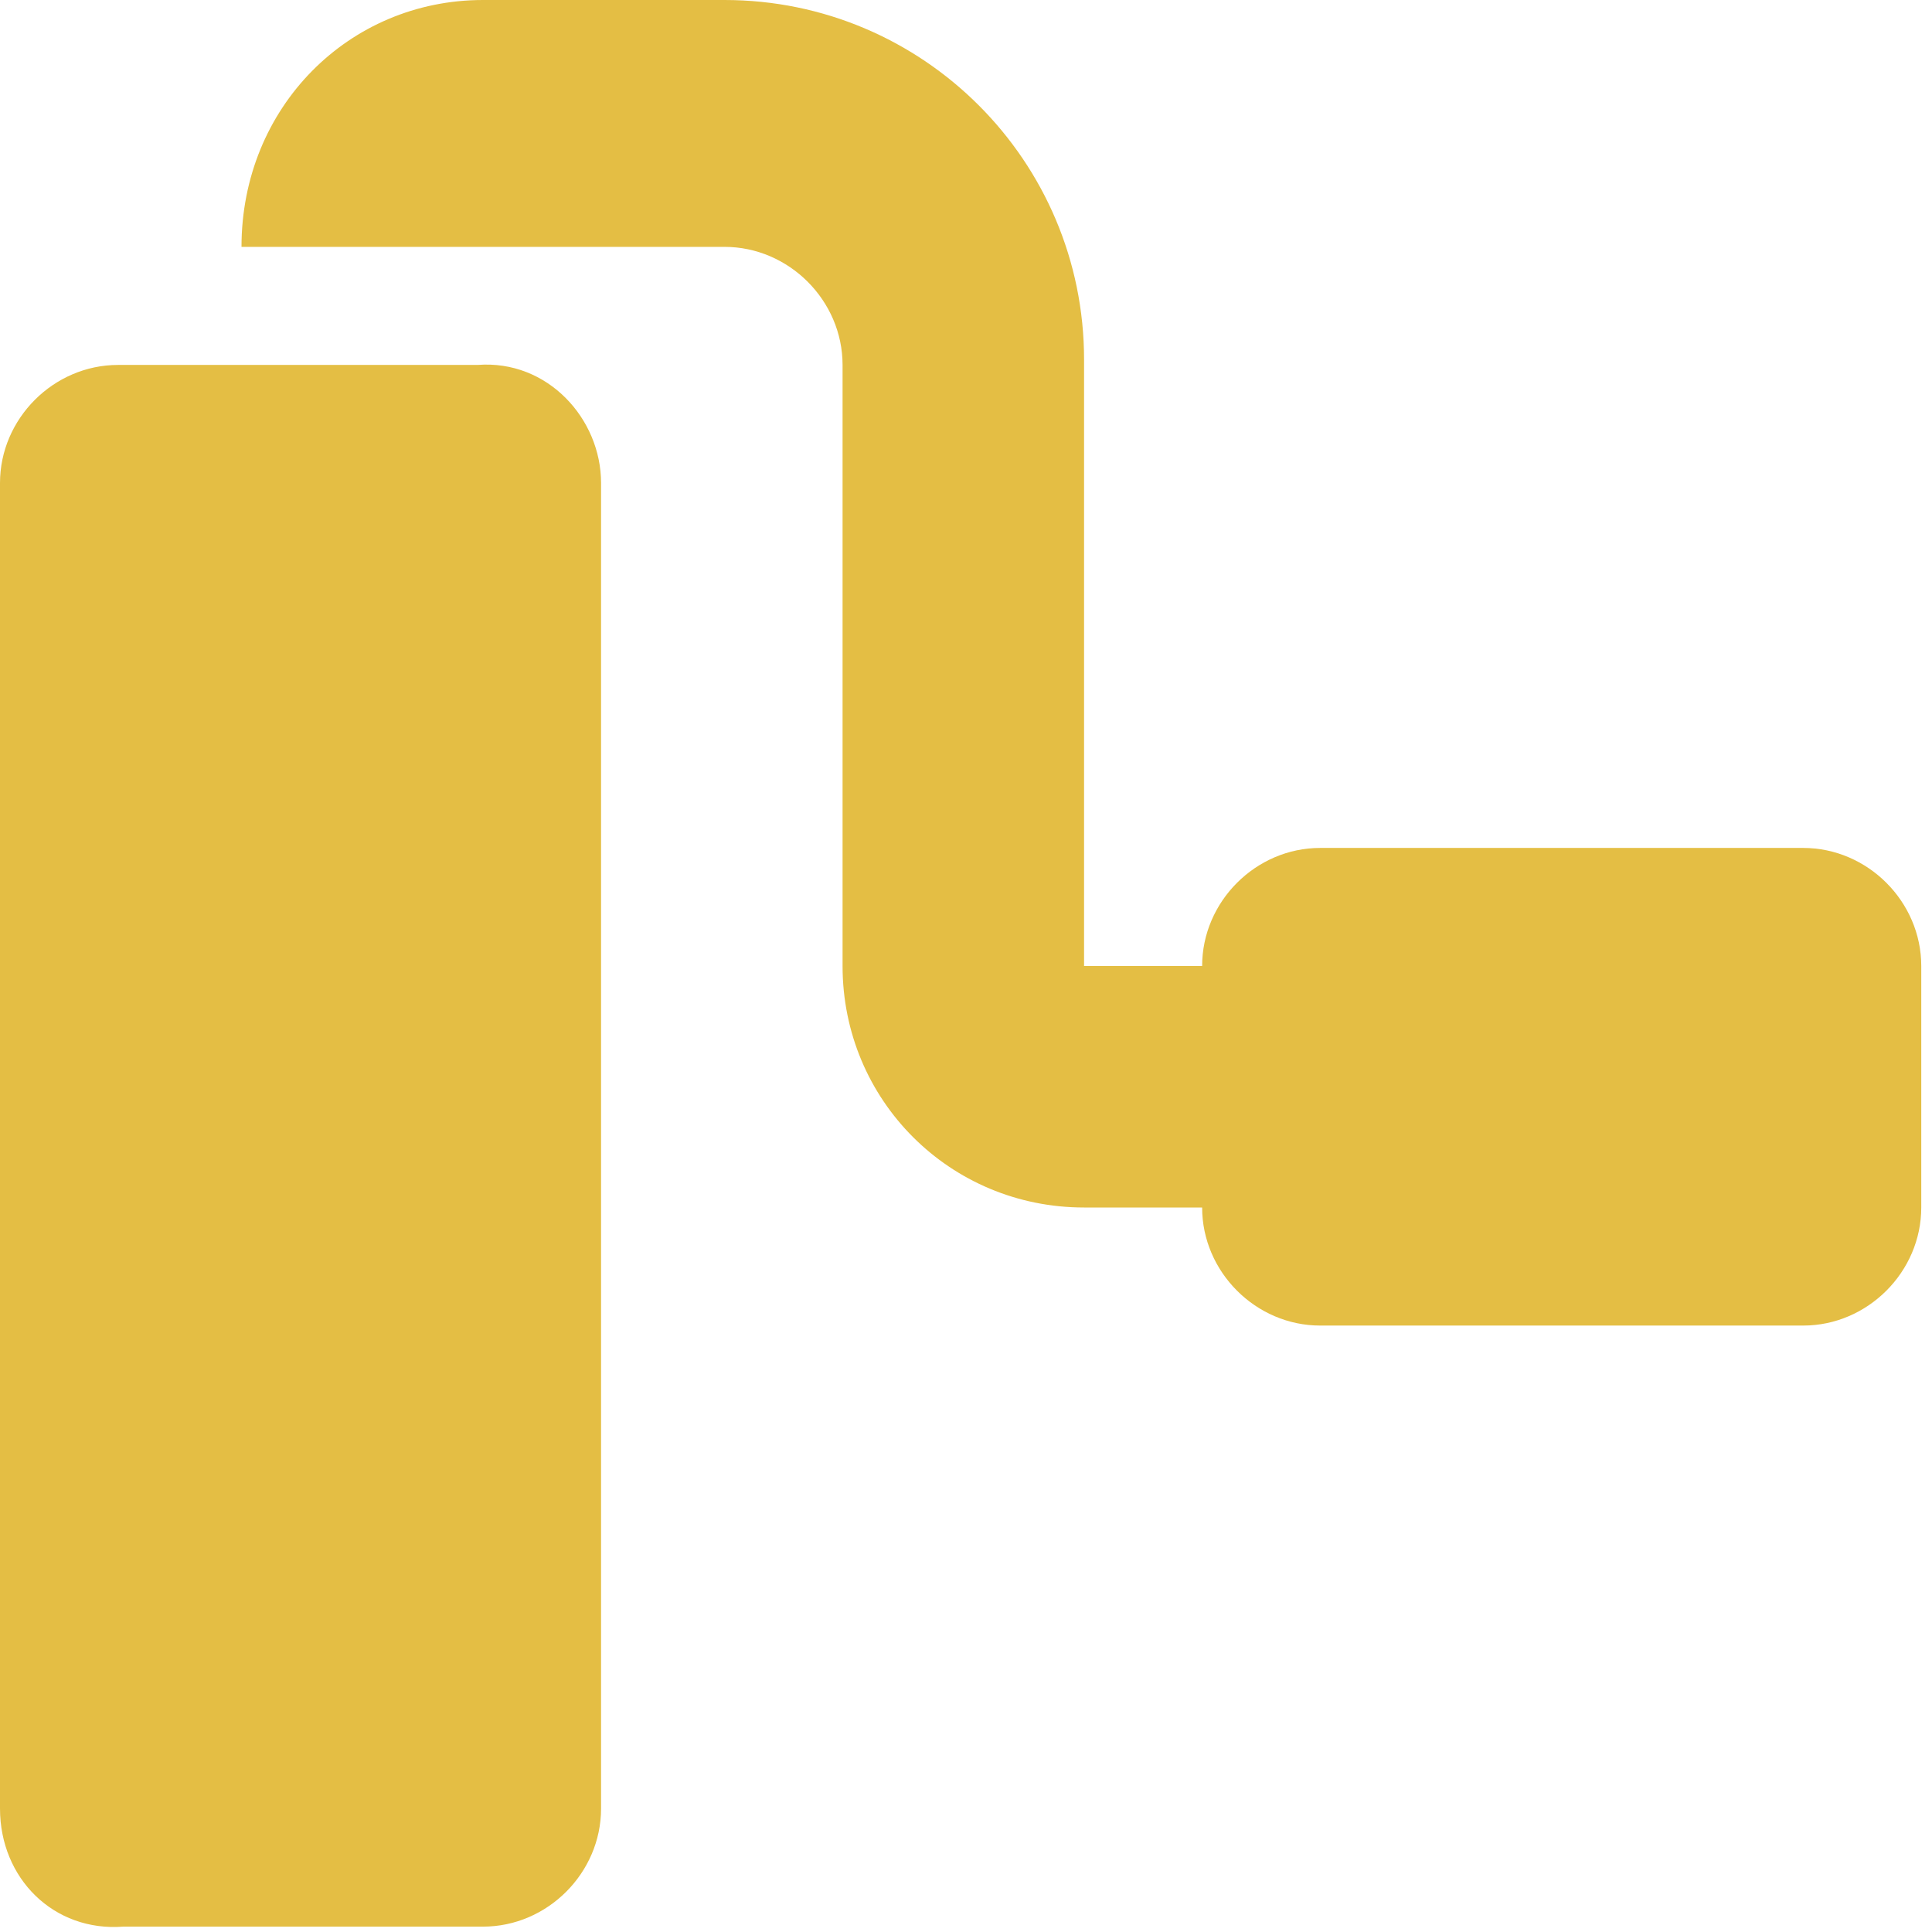
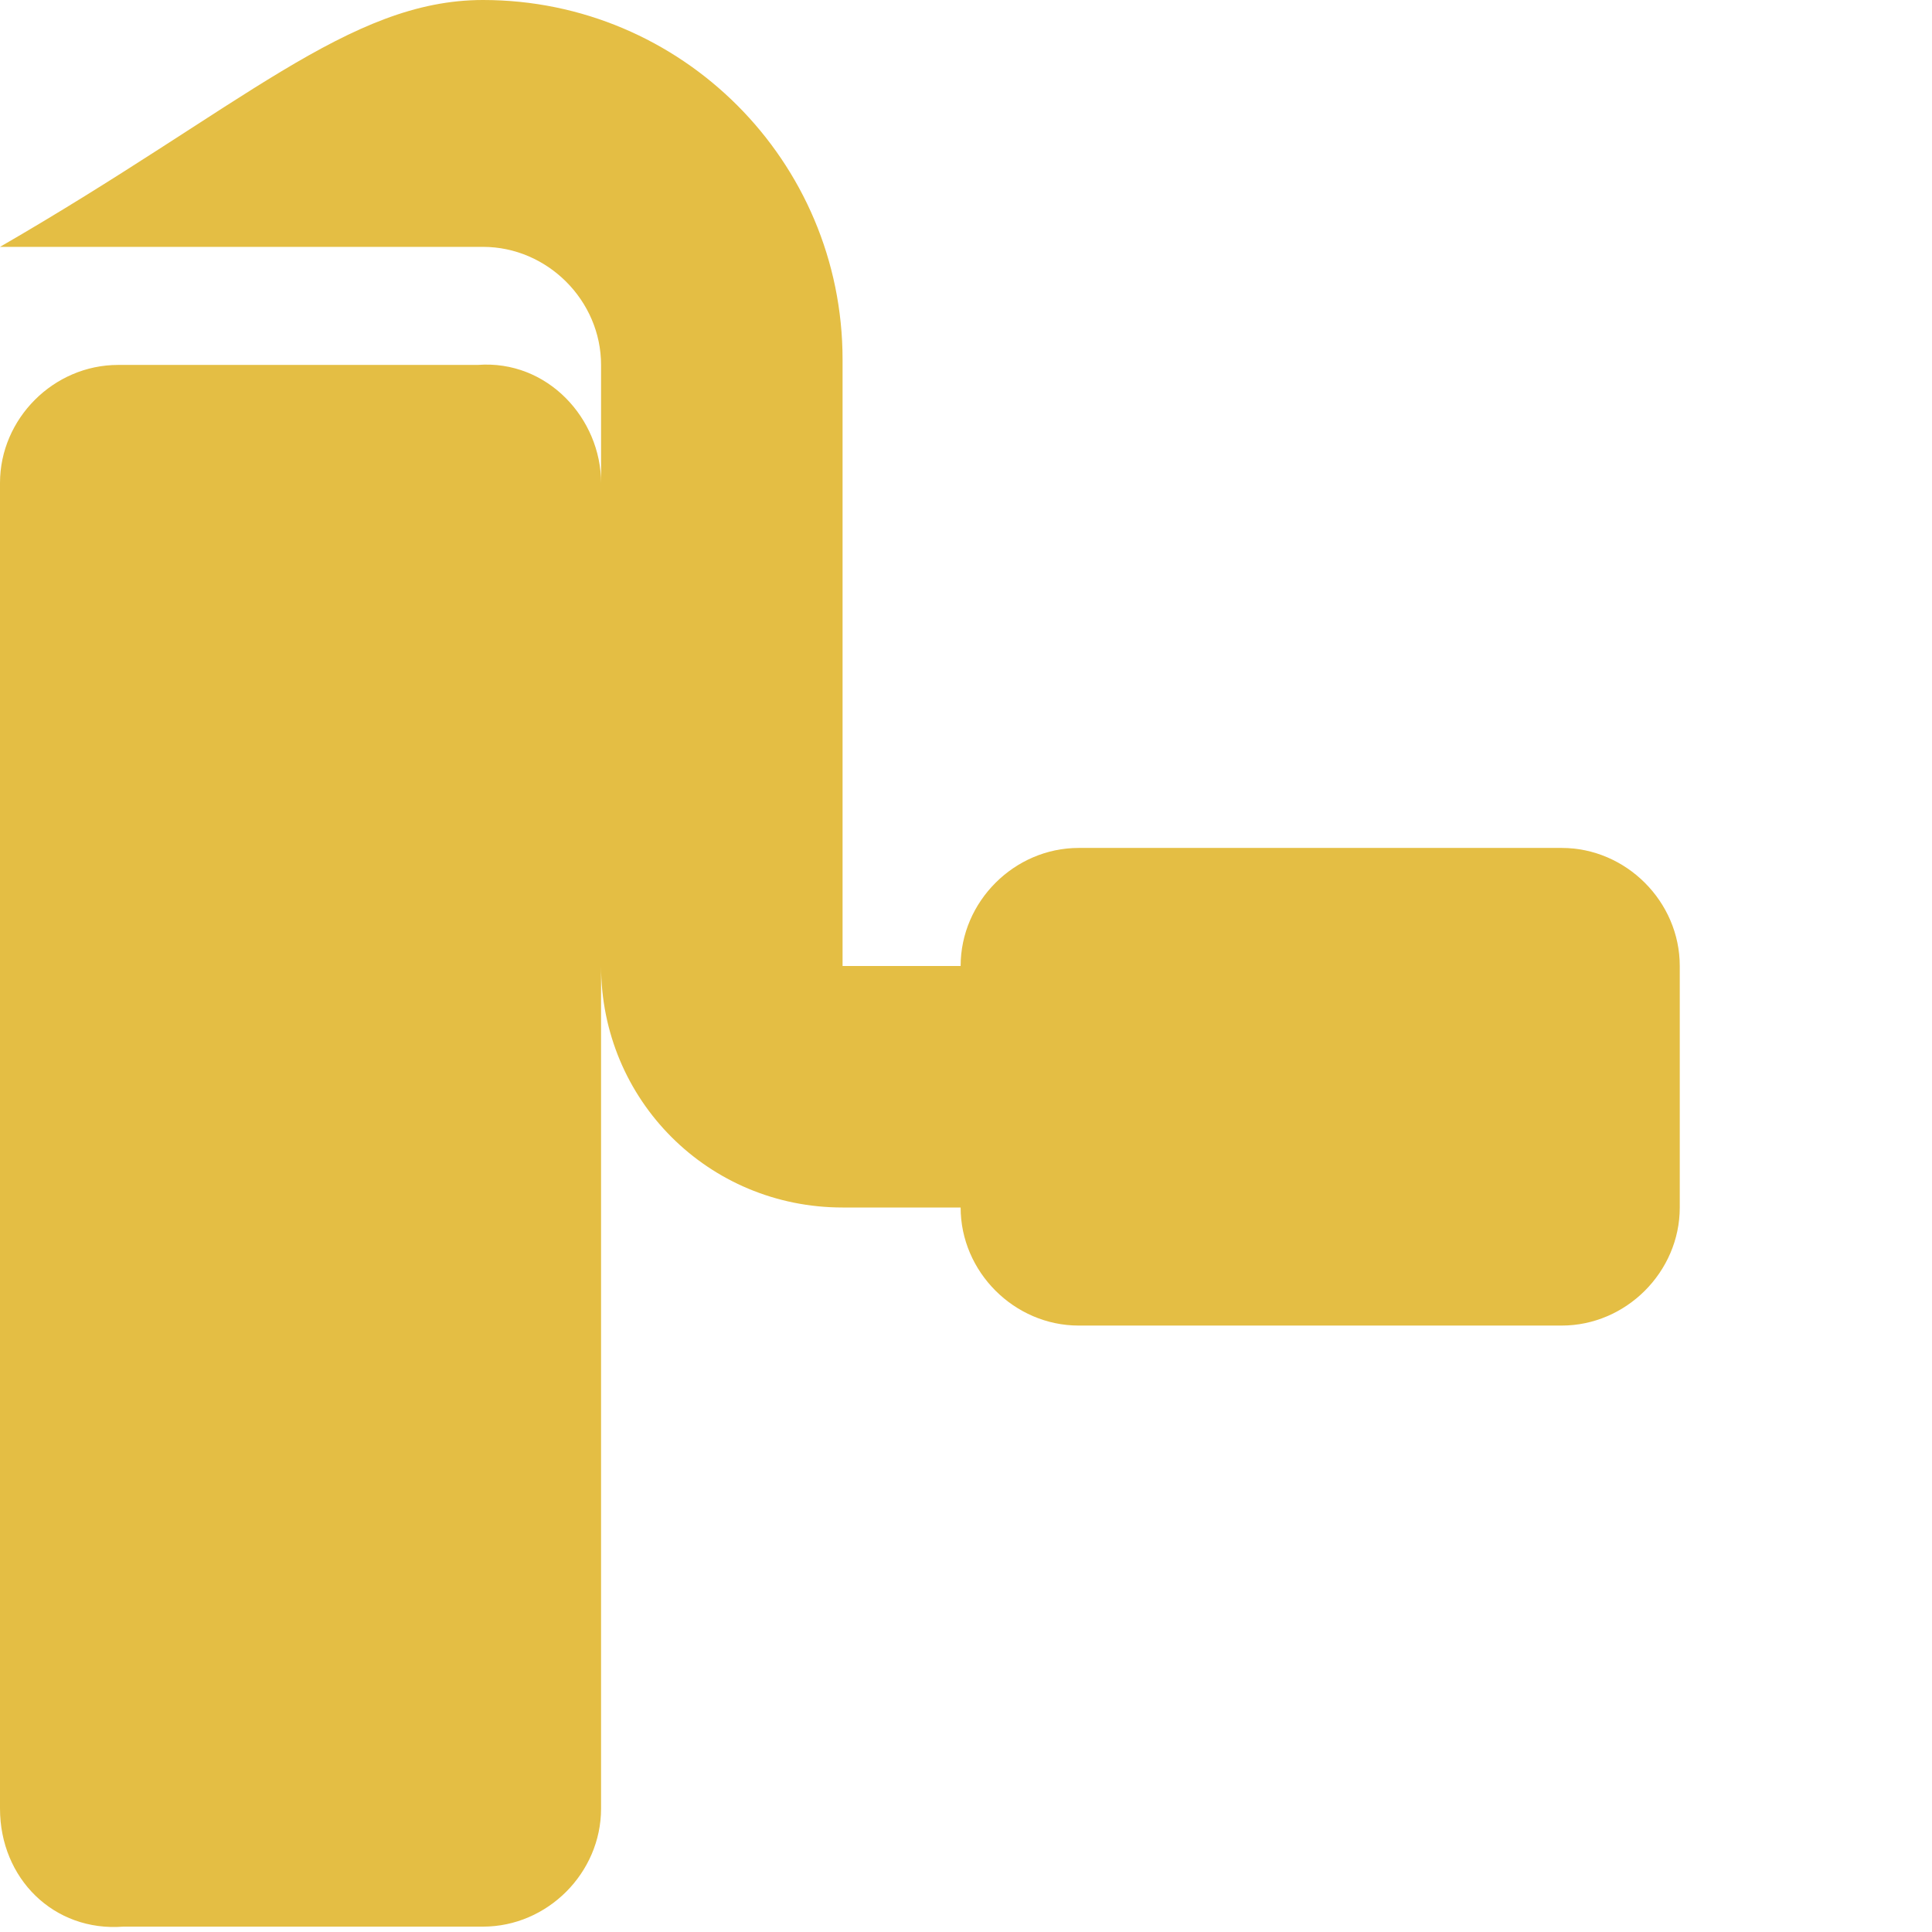
<svg xmlns="http://www.w3.org/2000/svg" version="1.1" id="Layer_1" x="0px" y="0px" viewBox="0 0 36 36" style="enable-background:new 0 0 36 36;" xml:space="preserve">
  <style type="text/css">
	.st0{fill:#E4BE44;}
</style>
  <g>
-     <path class="st0" d="M11.2,9l0,24.7c0,1.2-1,2.2-2.2,2.2l-6.7,0C1,36,0,35,0,33.7L0,9c0-1.2,1-2.2,2.2-2.2l6.7,0   C10.2,6.7,11.2,7.8,11.2,9z M9,0l4.5,0c3.7,0,6.7,3,6.7,6.7V18h2.2c0-1.2,1-2.2,2.2-2.2l9,0c1.2,0,2.2,1,2.2,2.2v4.5   c0,1.2-1,2.2-2.2,2.2h-9c-1.2,0-2.2-1-2.2-2.2h-2.2c-2.5,0-4.5-2-4.5-4.5l0-11.2c0-1.2-1-2.2-2.2-2.2l-9,0C4.5,2,6.5,0,9,0z" />
+     <path class="st0" d="M11.2,9l0,24.7c0,1.2-1,2.2-2.2,2.2l-6.7,0C1,36,0,35,0,33.7L0,9c0-1.2,1-2.2,2.2-2.2l6.7,0   C10.2,6.7,11.2,7.8,11.2,9z M9,0c3.7,0,6.7,3,6.7,6.7V18h2.2c0-1.2,1-2.2,2.2-2.2l9,0c1.2,0,2.2,1,2.2,2.2v4.5   c0,1.2-1,2.2-2.2,2.2h-9c-1.2,0-2.2-1-2.2-2.2h-2.2c-2.5,0-4.5-2-4.5-4.5l0-11.2c0-1.2-1-2.2-2.2-2.2l-9,0C4.5,2,6.5,0,9,0z" />
  </g>
</svg>